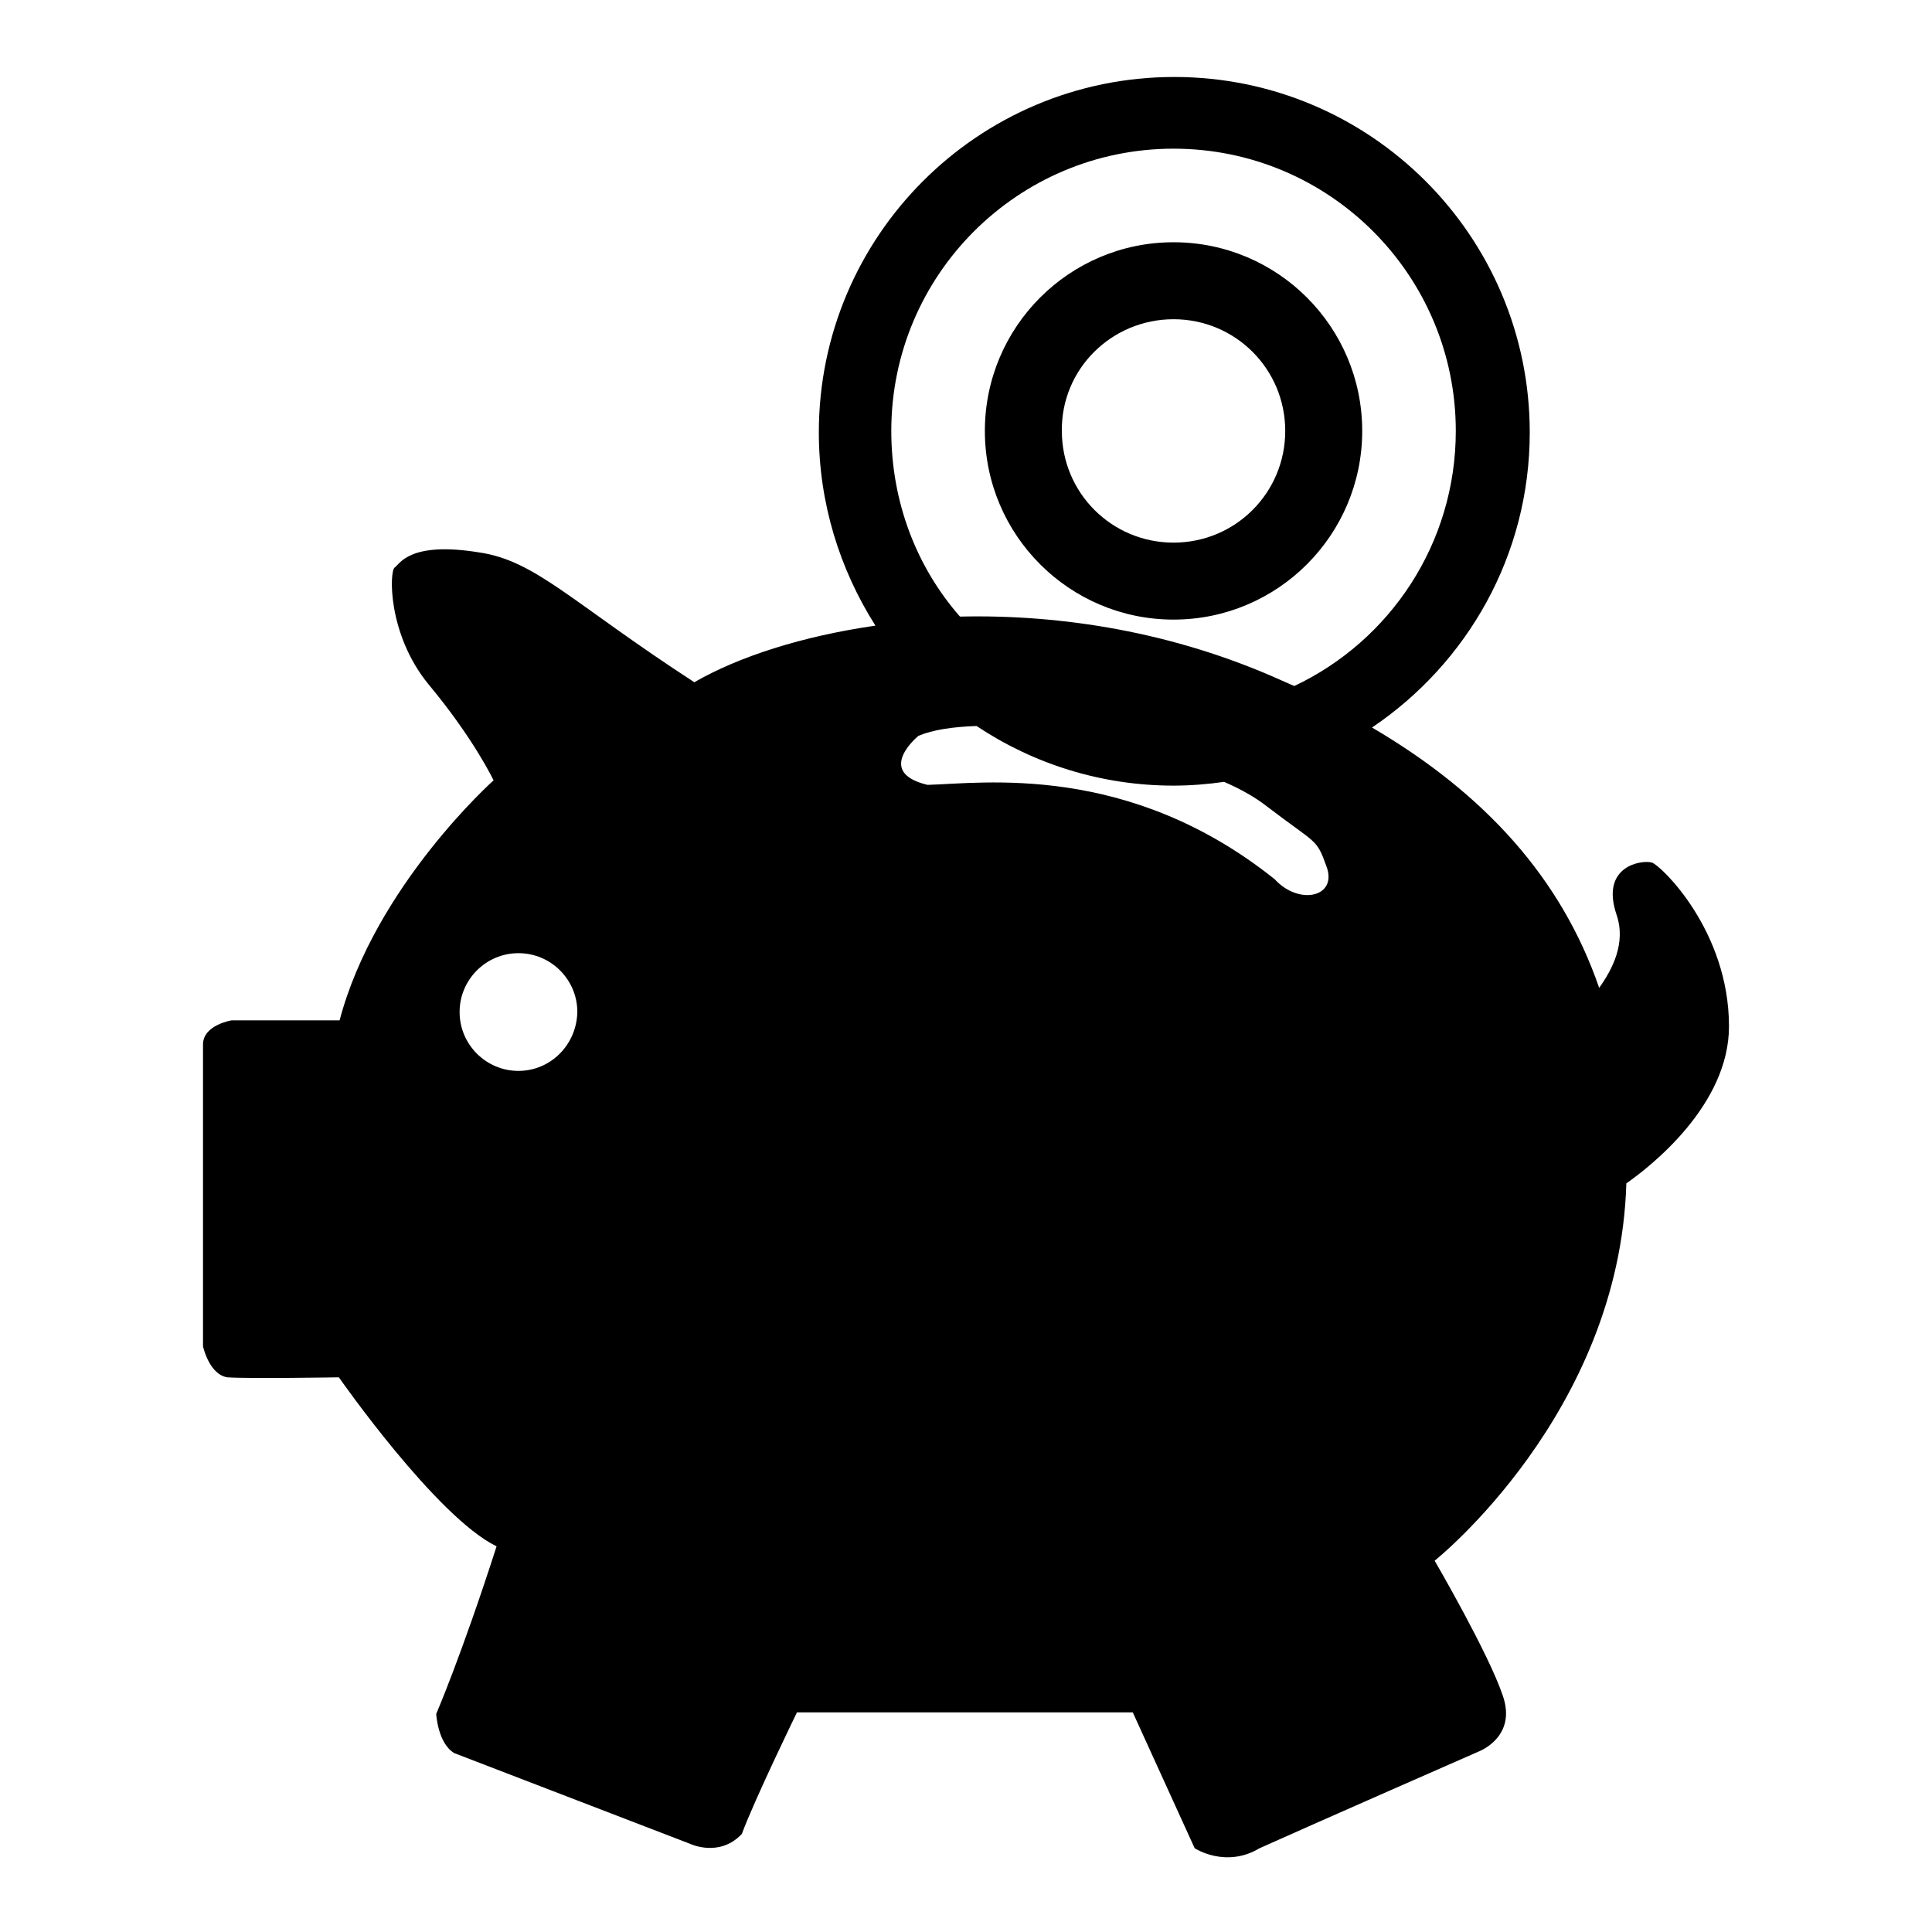
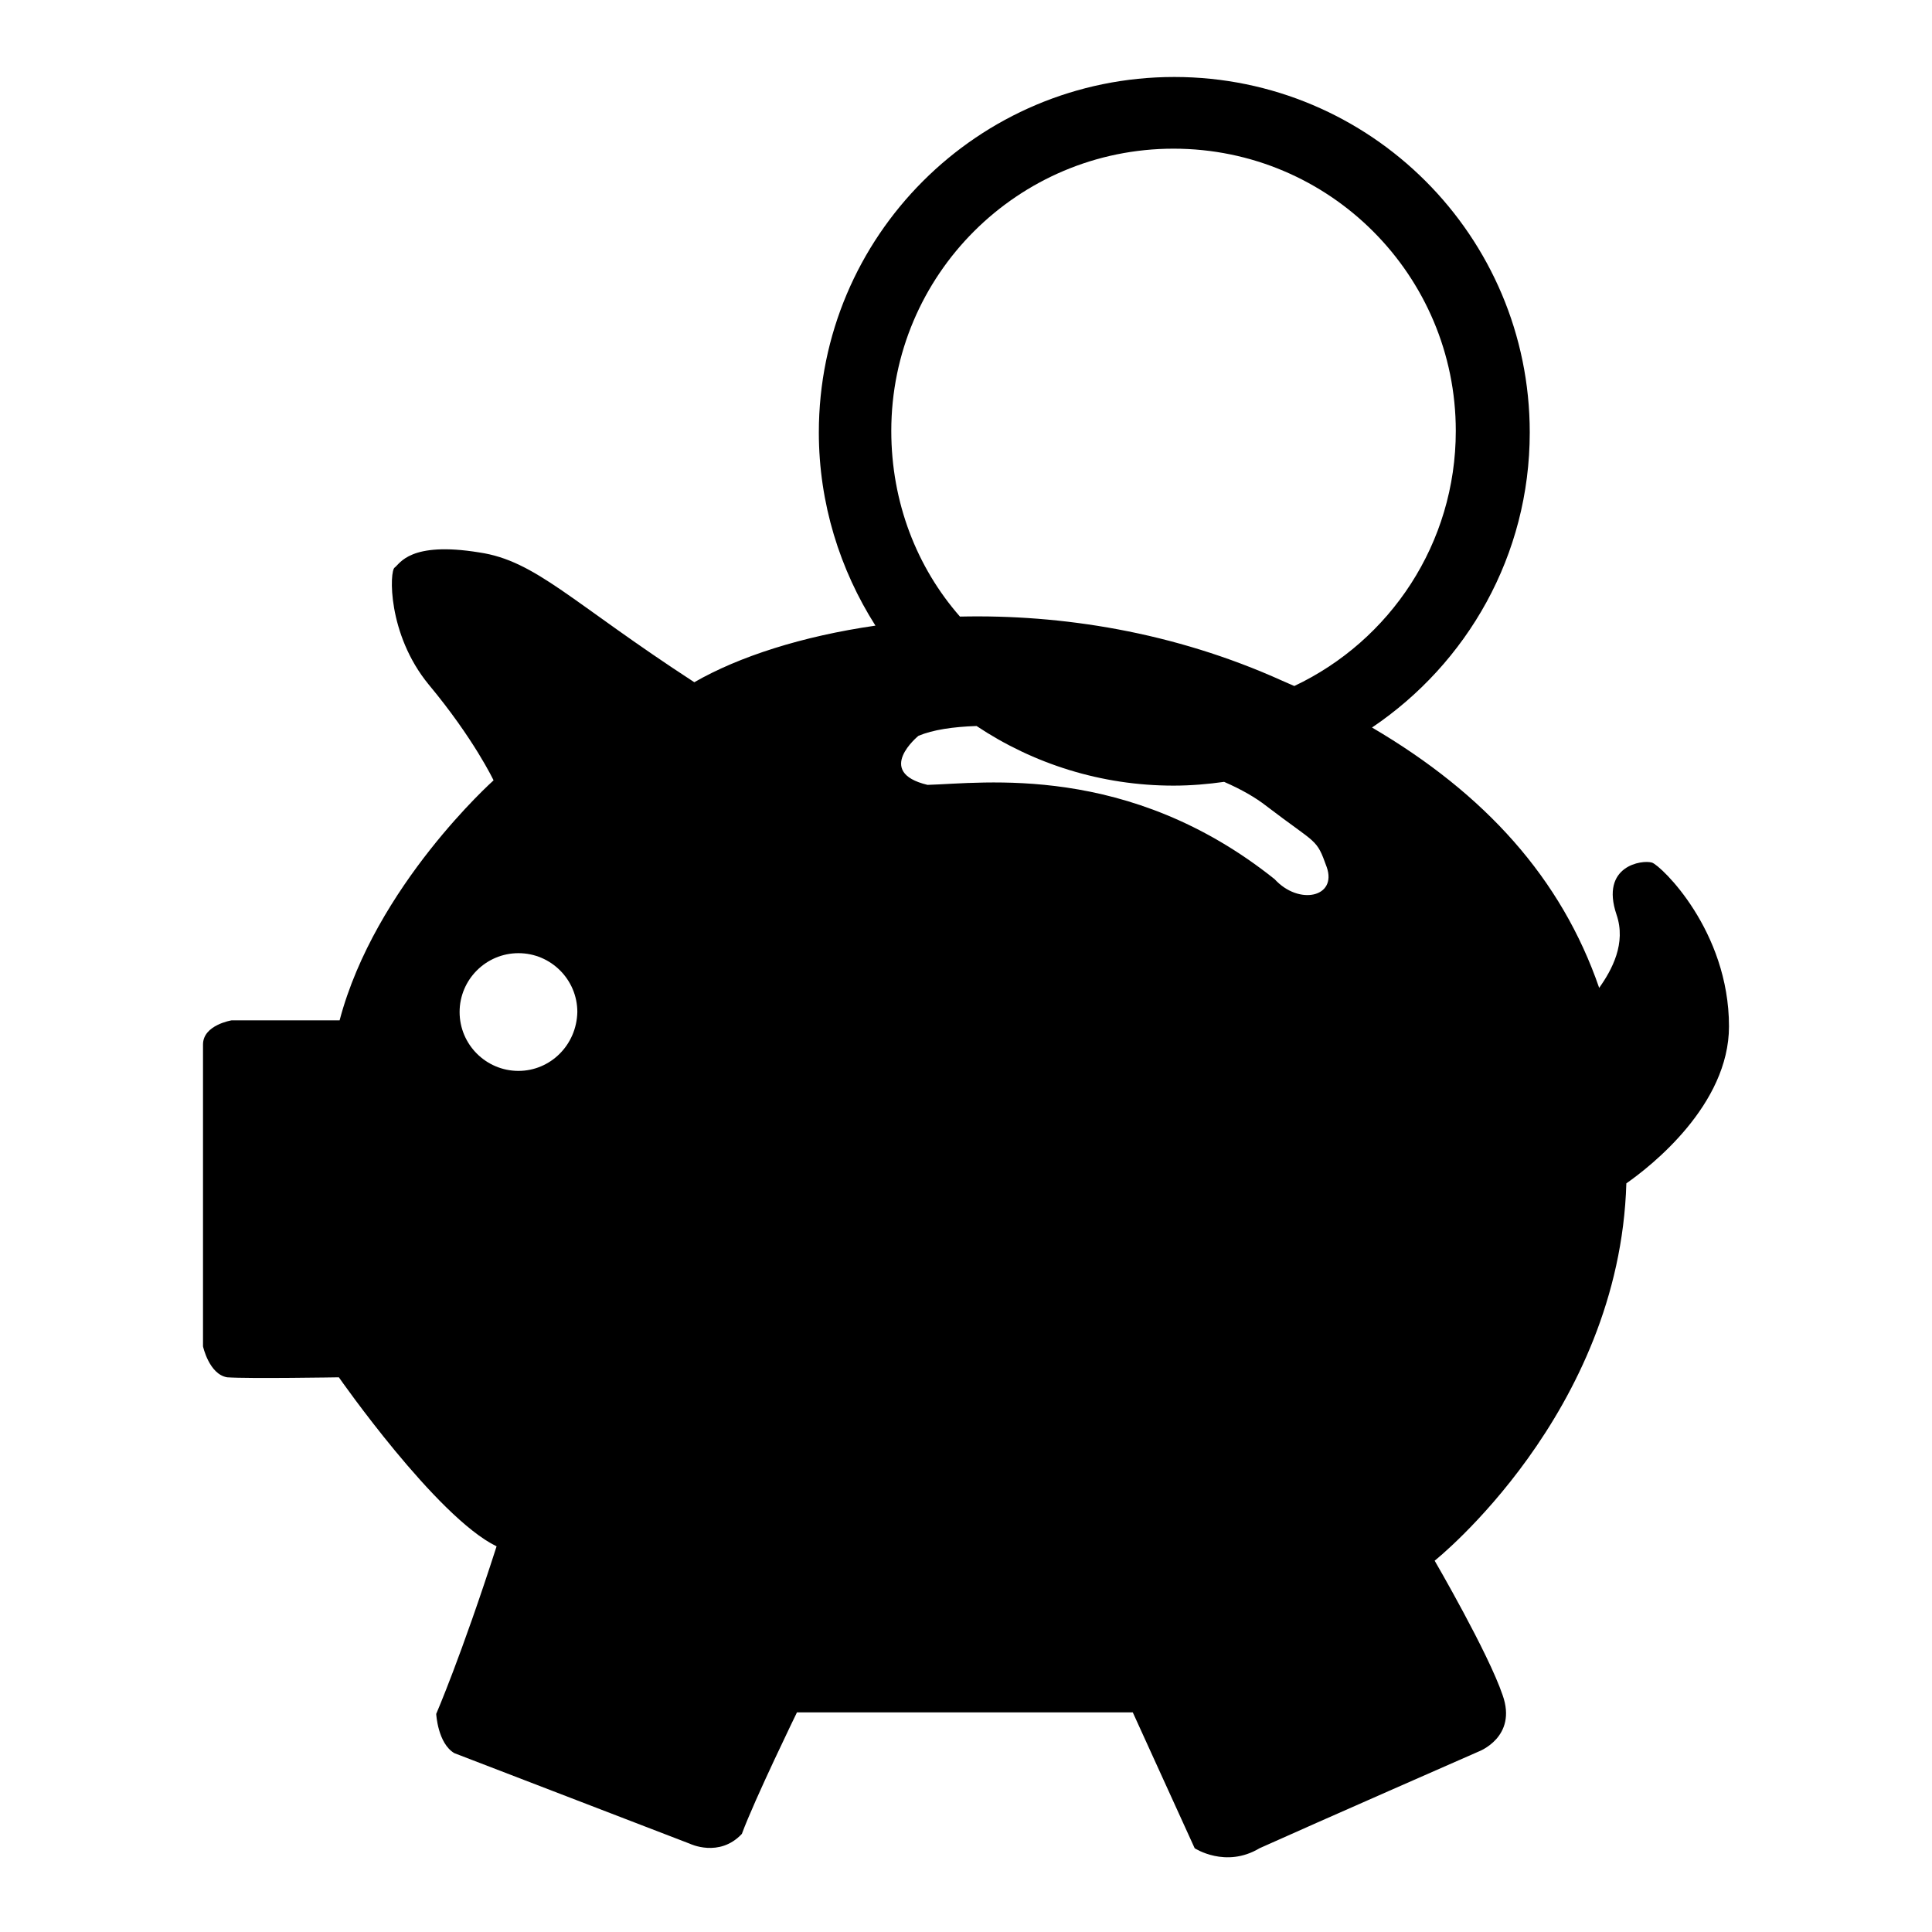
<svg xmlns="http://www.w3.org/2000/svg" version="1.1" x="0px" y="0px" viewBox="0 0 256 256" enable-background="new 0 0 256 256" xml:space="preserve">
  <g>
    <g>
-       <path fill="#000000" d="M155.5,82.1c13.8,0,25-11.2,25-25c0-13.8-11.2-25-25-25s-25,11.2-25,25C130.5,70.9,141.7,82.1,155.5,82.1z M155.5,42.3c8.2,0,14.8,6.6,14.8,14.8c0,8.2-6.6,14.8-14.8,14.8c-8.2,0-14.8-6.6-14.8-14.8C140.6,48.9,147.3,42.3,155.5,42.3z" />
      <path fill="#000000" d="M218.9,114.3c-1.3-0.4-6.9,0.4-4.7,6.9c1.3,3.8-0.6,7.3-2.3,9.7c-5-14.5-15.1-25.7-30.1-34.5c12.6-8.5,20.9-22.8,20.9-39.1c0-26-21.1-47.1-47.1-47.1s-47.1,21.1-47.1,47.1c0,9.4,2.8,18.2,7.5,25.6c-9.7,1.4-18.1,4.1-24,7.5C75.7,79.8,71,74.3,63.5,73.2c-9.2-1.5-10.5,1.5-11.2,2c-0.7,0.4-1,8.8,4.5,15.5c6,7.2,8.6,12.7,8.6,12.7s-15.7,14-20.4,31.8H30.7c0,0-3.8,0.6-3.8,3.2c0,2.6,0,40,0,40s0.8,3.7,3.2,4.1c2.8,0.2,14.8,0,14.8,0s12.9,18.5,20.9,22.4c-4.7,14.6-8,22.2-8,22.2s0.2,3.9,2.4,5.2c3.4,1.3,31.2,12,31.2,12s3.9,1.9,6.9-1.3c1.7-4.6,7.3-16.1,7.3-16.1h44.5l8.2,18c0,0,4.1,2.7,8.6,0c7.1-3.2,29-12.8,29-12.8s5.2-1.9,3.2-7.5c-1.9-5.6-9-17.8-9-17.8s24.5-19.5,25.4-50c3.3-2.3,13.6-10.4,13.6-20.8C229.1,123.3,220.1,114.7,218.9,114.3z M68.7,141.9c-4.3,0-7.8-3.5-7.8-7.8s3.5-7.8,7.8-7.8c4.3,0,7.8,3.5,7.8,7.8C76.4,138.5,72.9,141.9,68.7,141.9z M118.1,57.1c0-20.7,16.8-37.4,37.4-37.4c20.7,0,37.4,16.8,37.4,37.4c0,14.9-8.7,27.8-21.4,33.8c-0.5-0.2-1.1-0.5-1.6-0.7c-14.4-6.5-29.3-8.8-42.7-8.5C121.5,75.2,118.1,66.6,118.1,57.1z M168.9,116.5c-19.4-15.5-38.7-12.7-46-12.5c-7.1-1.7-1.2-6.5-1.2-6.5c1.9-0.8,4.6-1.2,7.7-1.3c7.5,5,16.5,7.9,26.1,7.9c2.3,0,4.6-0.2,6.7-0.5c2.3,1,4.2,2.1,5.6,3.2c6.8,5.2,6.6,4.2,8,8.1C177.2,118.9,172.1,120,168.9,116.5z" />
    </g>
  </g>
</svg>